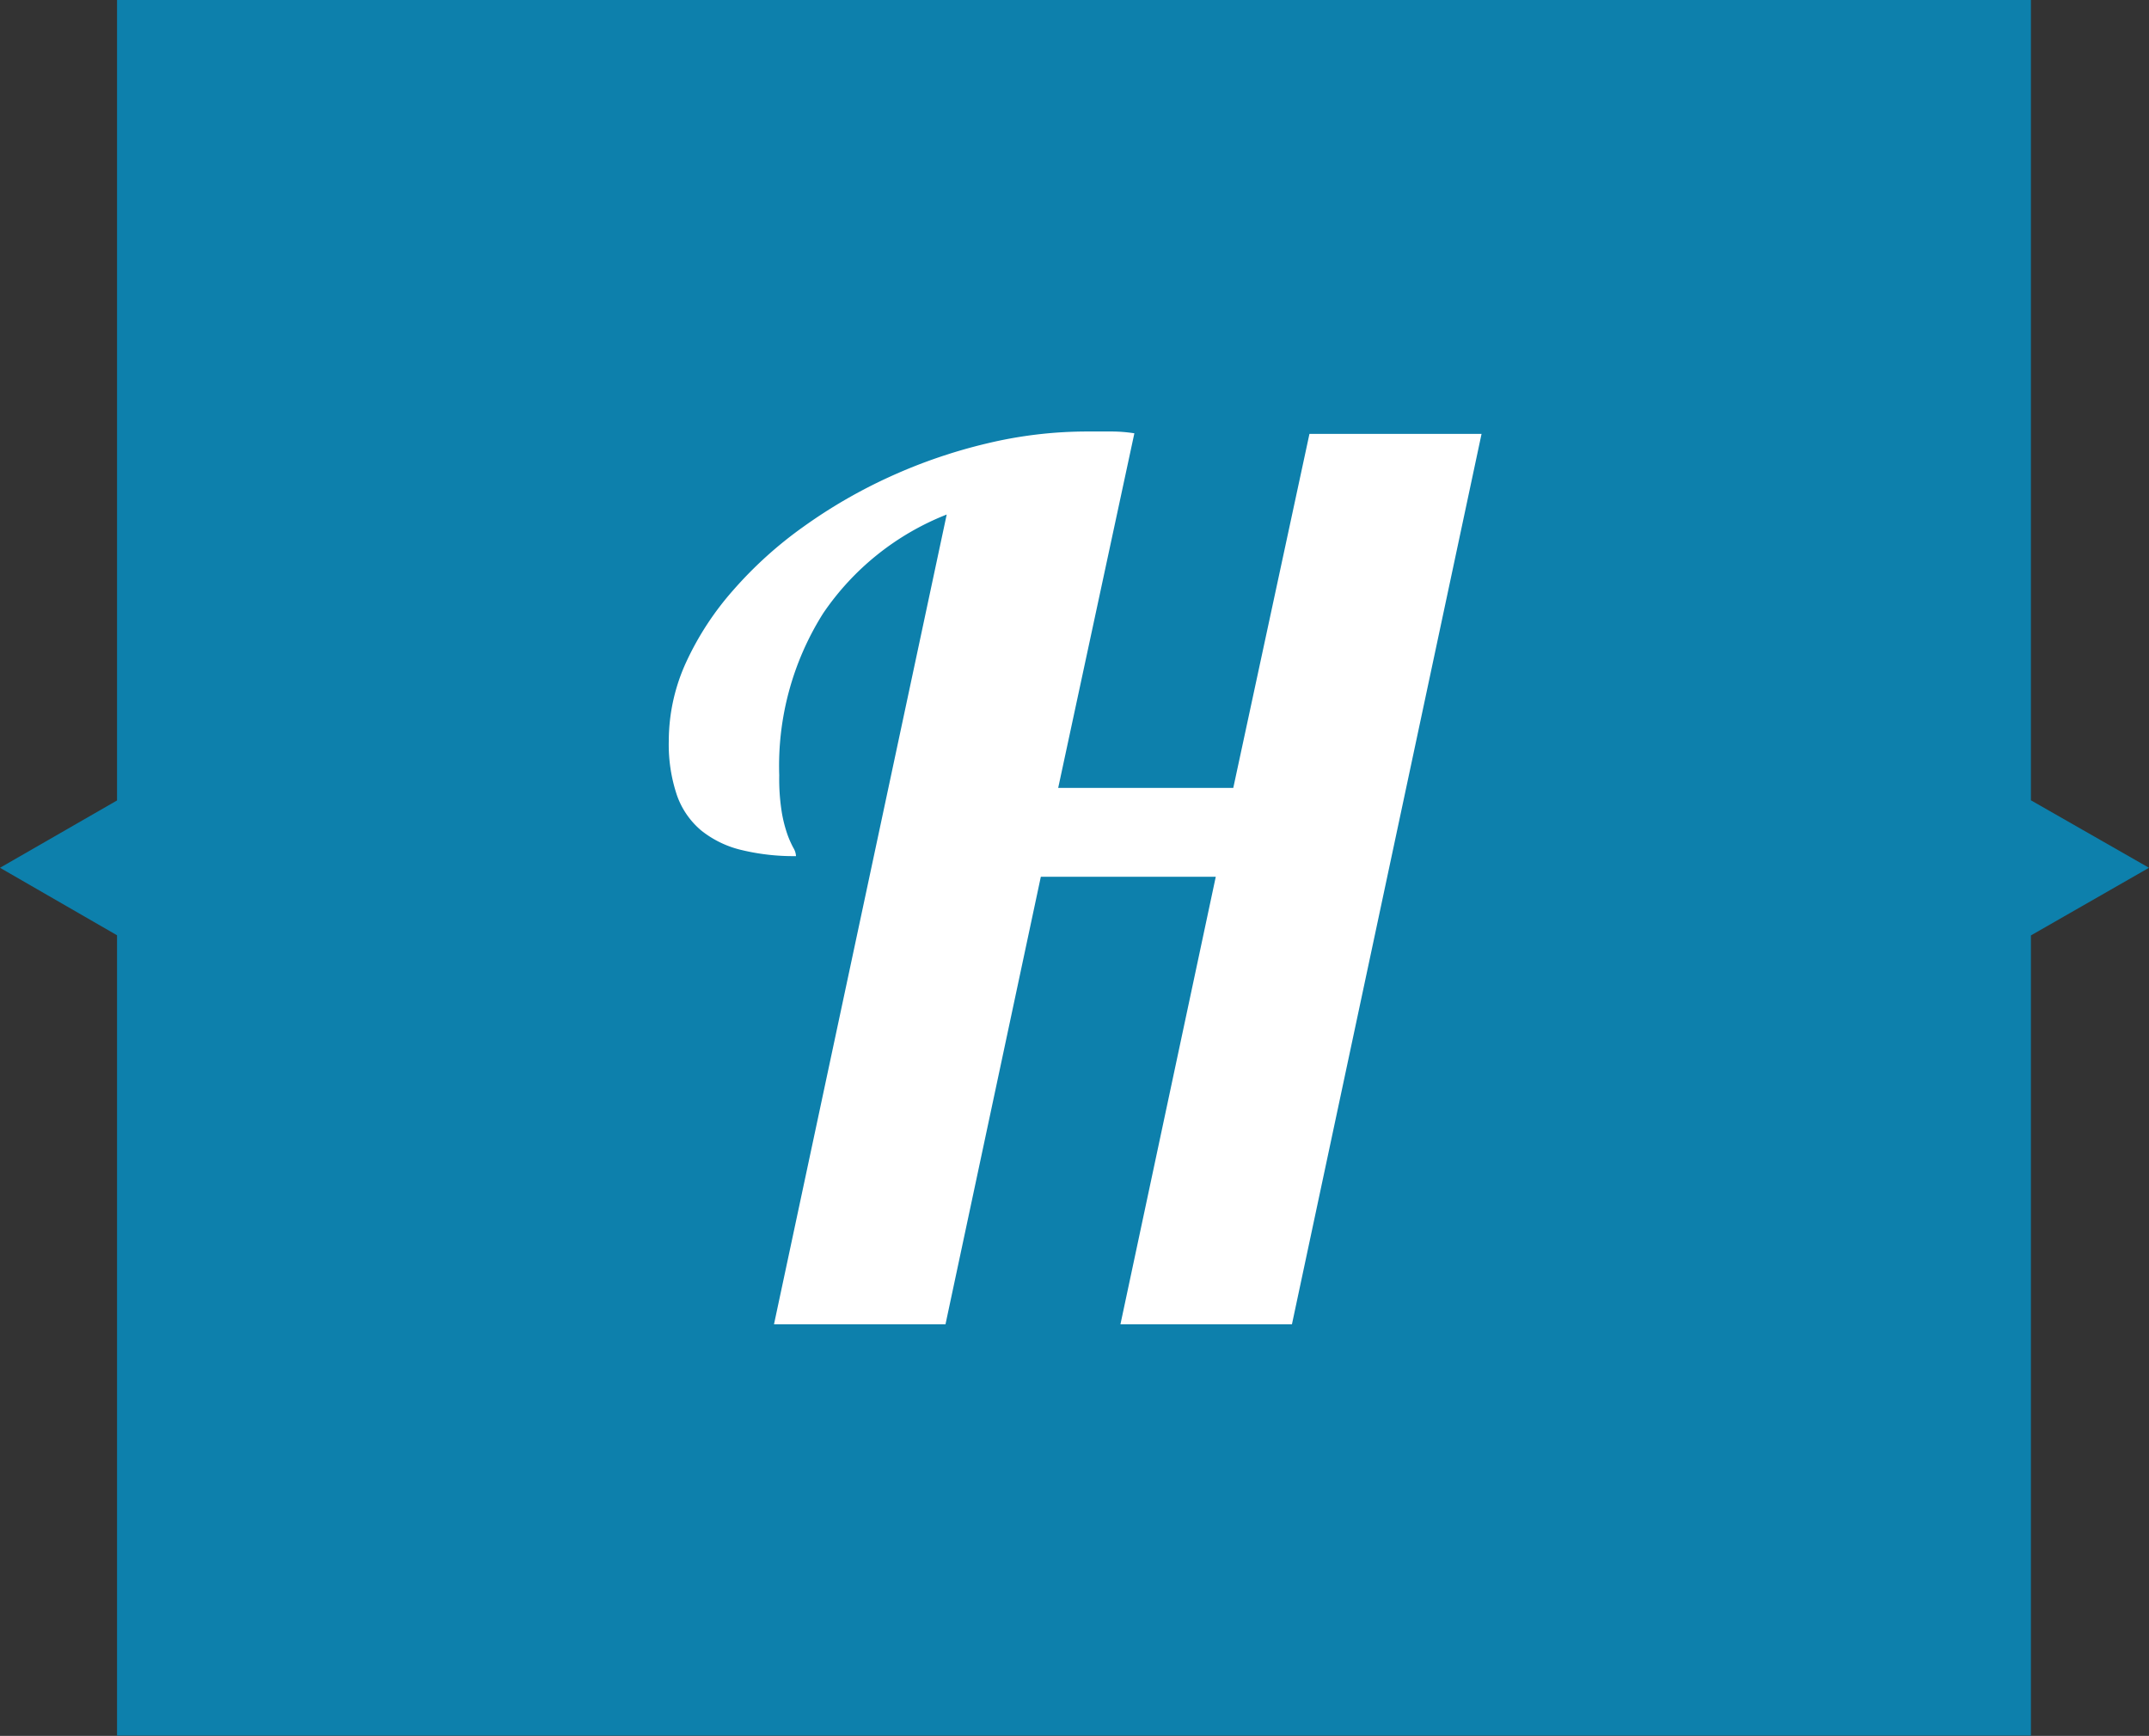
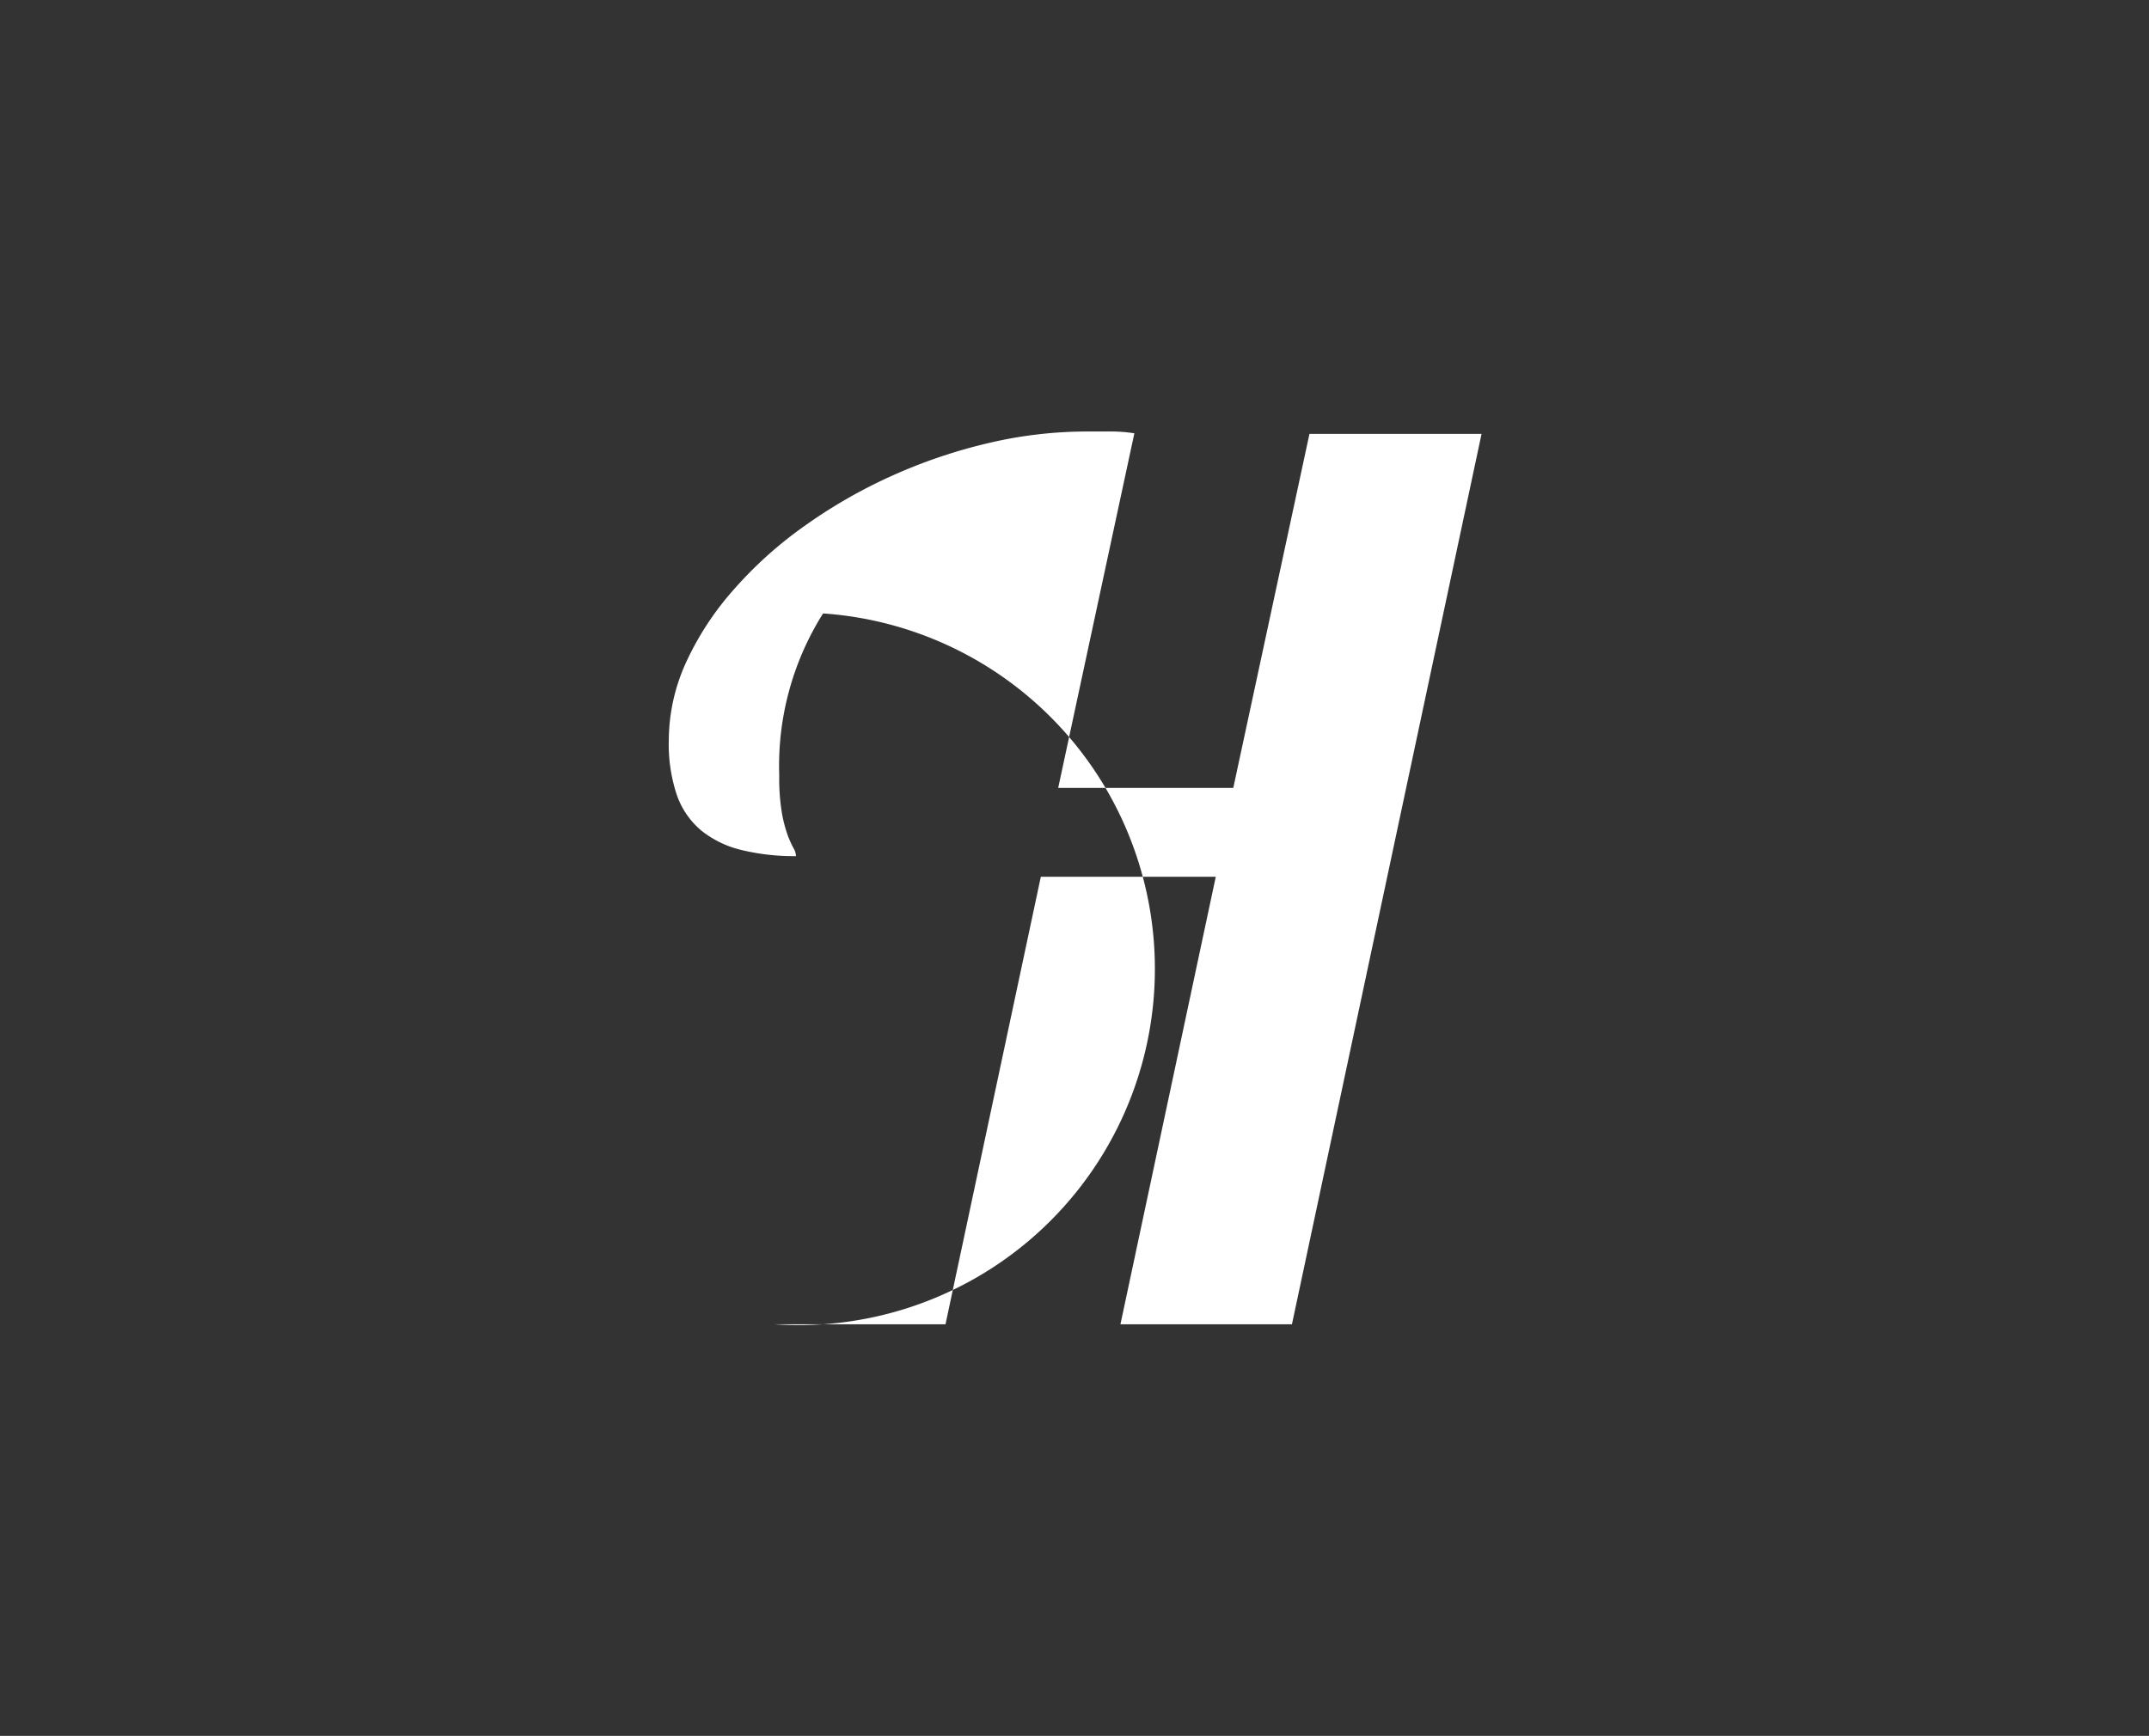
<svg xmlns="http://www.w3.org/2000/svg" viewBox="0 0 143.6 116.02">
  <rect x="0" y="0" width="143.6" height="116.02" fill="#333333" stroke="none" />
  <defs>
    <style>.a{fill:#0d80ac;}.b{fill:#fff;}</style>
  </defs>
  <title>la-vigie</title>
-   <path class="a" d="M135.71,53.5V0H7.82V53.5L0,58l7.82,4.51V116H135.71V62.52L143.6,58l-7.89-4.51" />
-   <path class="b" d="M74.87,88.51,81.24,58.6H69.55L63.18,88.51H51.72L63.26,34.39A17.88,17.88,0,0,0,55,41a19.1,19.1,0,0,0-2.93,10.82,14.13,14.13,0,0,0,.17,2.47,9,9,0,0,0,.39,1.52,6.72,6.72,0,0,0,.39.87,1.15,1.15,0,0,1,.17.54,14.78,14.78,0,0,1-3.65-.41,6.82,6.82,0,0,1-2.68-1.3,5.41,5.41,0,0,1-1.63-2.37,10.64,10.64,0,0,1-.54-3.65,12.64,12.64,0,0,1,1.15-5.21A19.73,19.73,0,0,1,49,39.44a27,27,0,0,1,4.68-4.23,34.28,34.28,0,0,1,5.81-3.36,35.11,35.11,0,0,1,6.45-2.21,28.73,28.73,0,0,1,6.68-.8q.89,0,1.65,0t1.53.12l-5.09,23.7H82.41L87.5,29H99L86.33,88.51Z" />
+   <path class="b" d="M74.87,88.51,81.24,58.6H69.55L63.18,88.51H51.72A17.88,17.88,0,0,0,55,41a19.1,19.1,0,0,0-2.93,10.82,14.13,14.13,0,0,0,.17,2.47,9,9,0,0,0,.39,1.52,6.72,6.72,0,0,0,.39.87,1.15,1.15,0,0,1,.17.54,14.78,14.78,0,0,1-3.65-.41,6.82,6.82,0,0,1-2.68-1.3,5.41,5.41,0,0,1-1.63-2.37,10.64,10.64,0,0,1-.54-3.65,12.64,12.64,0,0,1,1.15-5.21A19.73,19.73,0,0,1,49,39.44a27,27,0,0,1,4.68-4.23,34.28,34.28,0,0,1,5.81-3.36,35.11,35.11,0,0,1,6.45-2.21,28.73,28.73,0,0,1,6.68-.8q.89,0,1.65,0t1.53.12l-5.09,23.7H82.41L87.5,29H99L86.33,88.51Z" />
</svg>